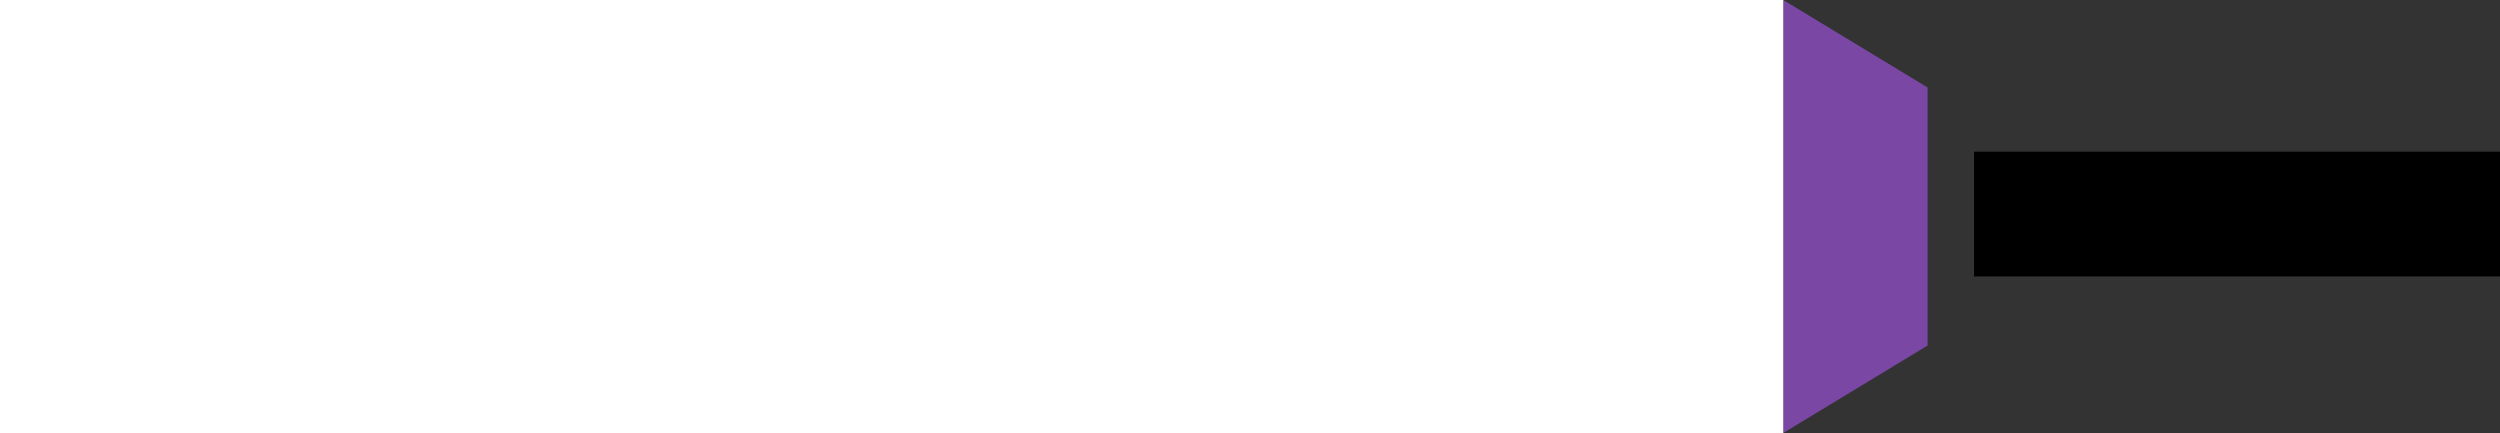
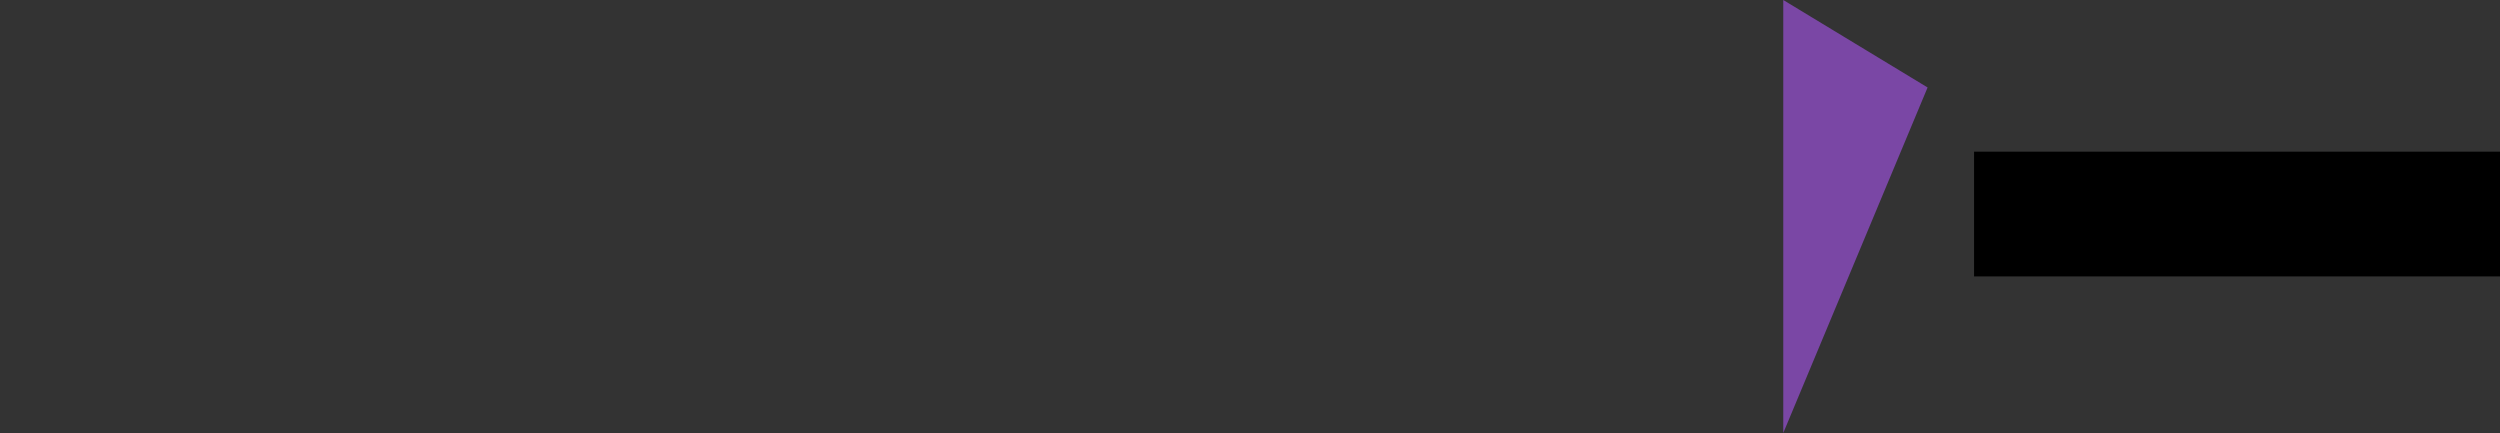
<svg xmlns="http://www.w3.org/2000/svg" width="1022" height="177" viewBox="0 0 1022 177" fill="none">
  <rect x="0" y="0" width="1022" height="177" fill="#333333" stroke="none" />
  <rect width="357" height="51" transform="matrix(-1 0 0 1 1164 62)" fill="black" />
-   <path d="M788 35.758L788 141.242L729 177L729 -2.57897e-06L788 35.758Z" fill="#7A47A5" />
-   <rect width="729" height="177" fill="white" />
+   <path d="M788 35.758L729 177L729 -2.57897e-06L788 35.758Z" fill="#7A47A5" />
</svg>